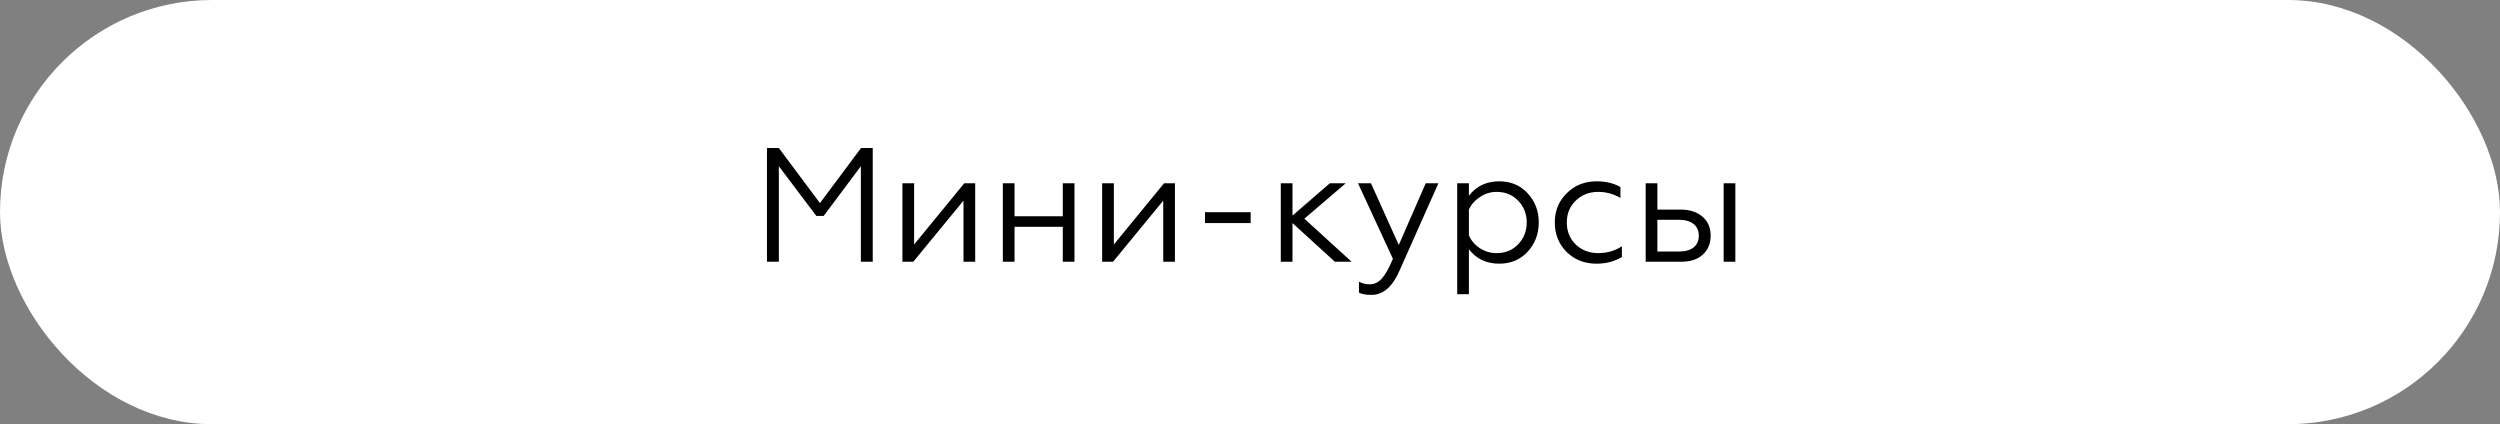
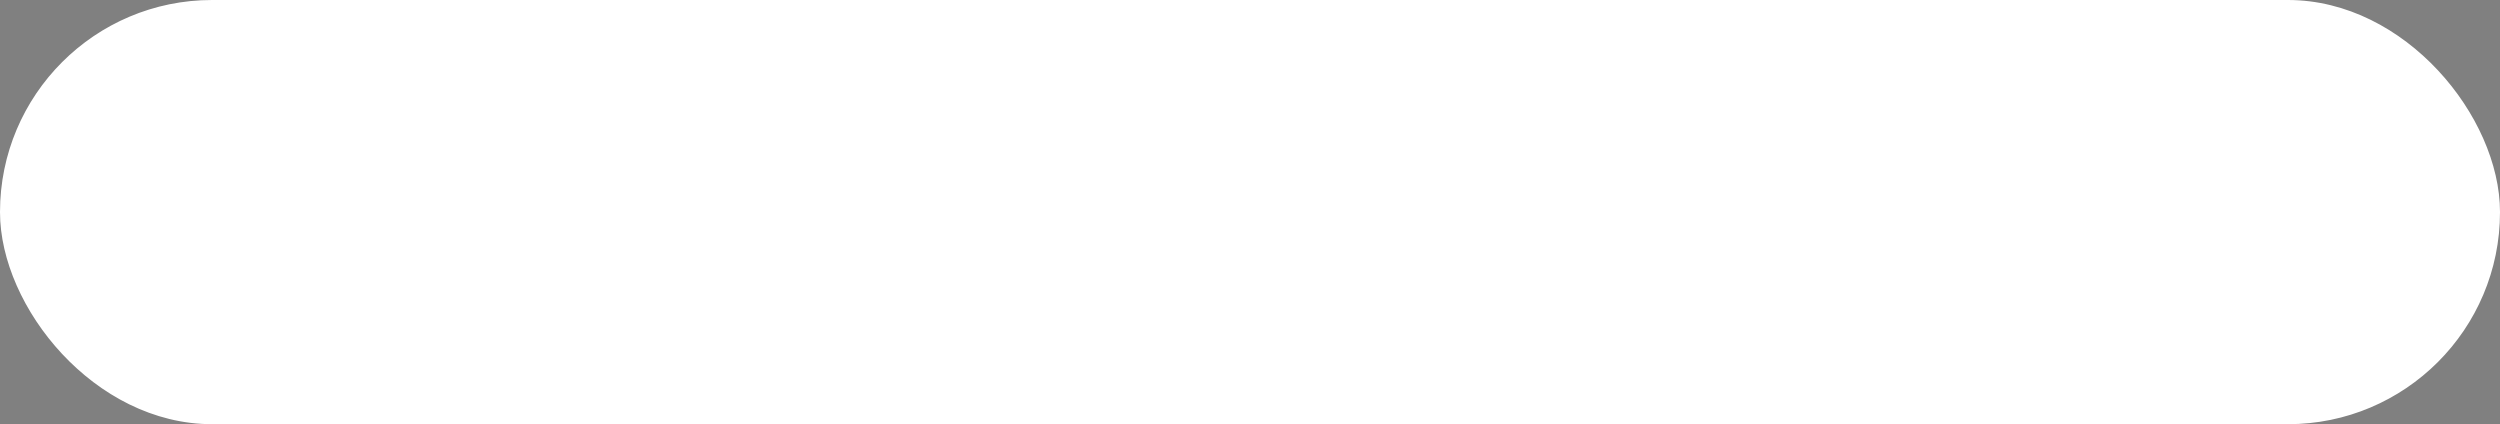
<svg xmlns="http://www.w3.org/2000/svg" width="277" height="47" viewBox="0 0 277 47" fill="none">
  <rect x="0" y="0" width="277" height="47" fill="#808080" stroke="none" />
  <rect x="0.5" y="0.5" width="276" height="46" rx="23" fill="white" stroke="white" />
-   <path d="M86.295 29H84.981V16.4H86.295L90.849 22.502L95.403 16.4H96.699V29H95.385V18.416L91.263 23.924H90.453L86.295 18.416V29ZM101.193 29H99.987V20.306H101.283V27.092L106.845 20.306H108.051V29H106.755V22.232L101.193 29ZM112.41 29H111.114V20.306H112.41V23.96H117.756V20.306H119.052V29H117.756V25.13H112.41V29ZM123.324 29H122.118V20.306H123.414V27.092L128.976 20.306H130.182V29H128.886V22.232L123.324 29ZM138.573 24.716H133.515V23.51H138.573V24.716ZM141.911 20.306H143.207V23.888L147.347 20.306H149.111L144.521 24.23L149.759 29H147.905L143.207 24.716V29H141.911V20.306ZM151.959 32.672C151.335 32.672 150.873 32.588 150.573 32.42V31.214C150.945 31.406 151.341 31.502 151.761 31.502C152.289 31.502 152.745 31.28 153.129 30.836C153.513 30.404 153.915 29.684 154.335 28.676L150.465 20.306H151.905L154.983 27.146L157.971 20.306H159.375L155.073 29.972C154.293 31.772 153.255 32.672 151.959 32.672ZM162.754 27.614V32.6H161.458V20.306H162.754V21.692C163.57 20.624 164.692 20.09 166.12 20.09C167.404 20.09 168.454 20.534 169.27 21.422C170.086 22.31 170.494 23.384 170.494 24.644C170.494 25.916 170.086 26.996 169.27 27.884C168.454 28.772 167.404 29.216 166.12 29.216C164.692 29.216 163.57 28.682 162.754 27.614ZM162.754 23.222V26.084C163.006 26.66 163.414 27.134 163.978 27.506C164.542 27.866 165.154 28.046 165.814 28.046C166.786 28.046 167.584 27.722 168.208 27.074C168.844 26.402 169.162 25.592 169.162 24.644C169.162 23.696 168.844 22.892 168.208 22.232C167.584 21.584 166.786 21.26 165.814 21.26C165.166 21.26 164.56 21.446 163.996 21.818C163.432 22.178 163.018 22.646 162.754 23.222ZM176.897 29.216C175.565 29.216 174.461 28.784 173.585 27.92C172.709 27.044 172.271 25.952 172.271 24.644C172.271 23.348 172.715 22.268 173.603 21.404C174.479 20.528 175.583 20.09 176.915 20.09C177.923 20.09 178.799 20.3 179.543 20.72V21.926C178.763 21.482 177.947 21.26 177.095 21.26C176.087 21.26 175.253 21.584 174.593 22.232C173.933 22.856 173.603 23.666 173.603 24.662C173.603 25.634 173.933 26.444 174.593 27.092C175.265 27.728 176.099 28.046 177.095 28.046C178.055 28.046 178.925 27.794 179.705 27.29V28.478C178.889 28.97 177.953 29.216 176.897 29.216ZM192.277 29H190.981V20.306H192.277V29ZM186.283 29H182.341V20.306H183.637V23.222H186.229C187.237 23.222 188.041 23.486 188.641 24.014C189.241 24.53 189.541 25.226 189.541 26.102C189.541 26.978 189.253 27.68 188.677 28.208C188.101 28.736 187.303 29 186.283 29ZM183.637 24.356V27.866H186.049C186.733 27.866 187.267 27.716 187.651 27.416C188.035 27.104 188.227 26.672 188.227 26.12C188.227 25.556 188.035 25.124 187.651 24.824C187.267 24.512 186.733 24.356 186.049 24.356H183.637Z" fill="black" />
</svg>